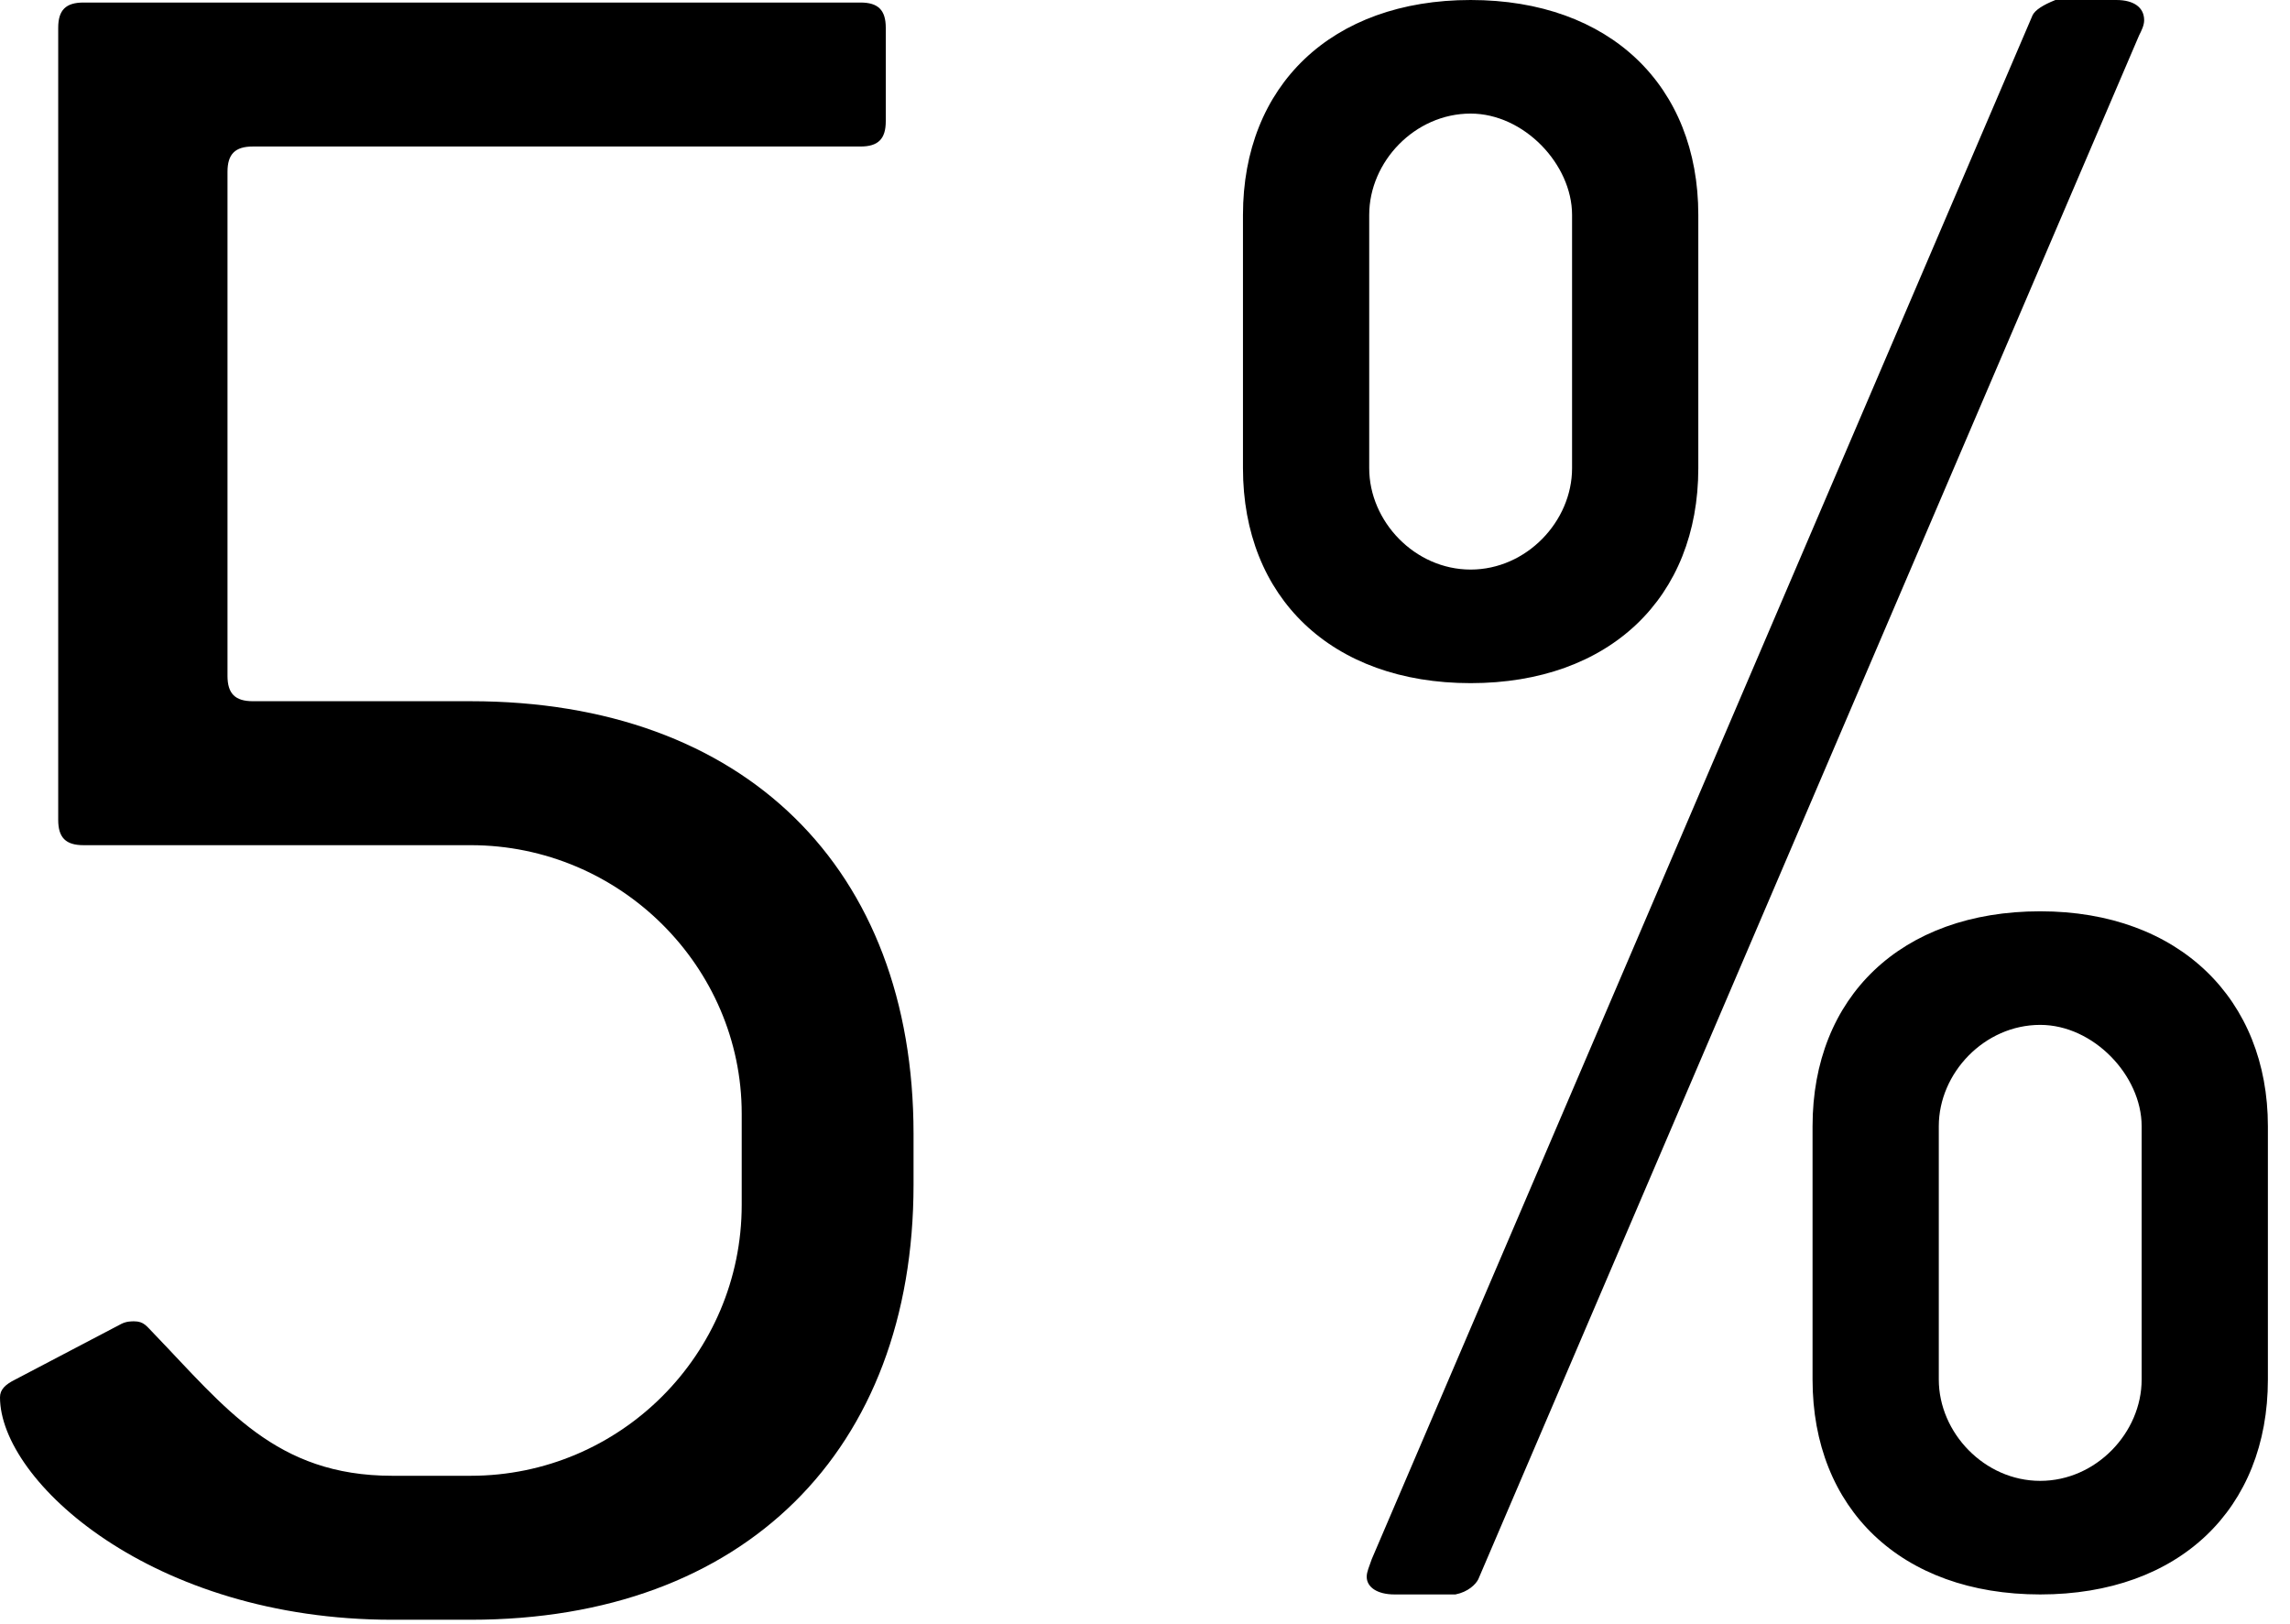
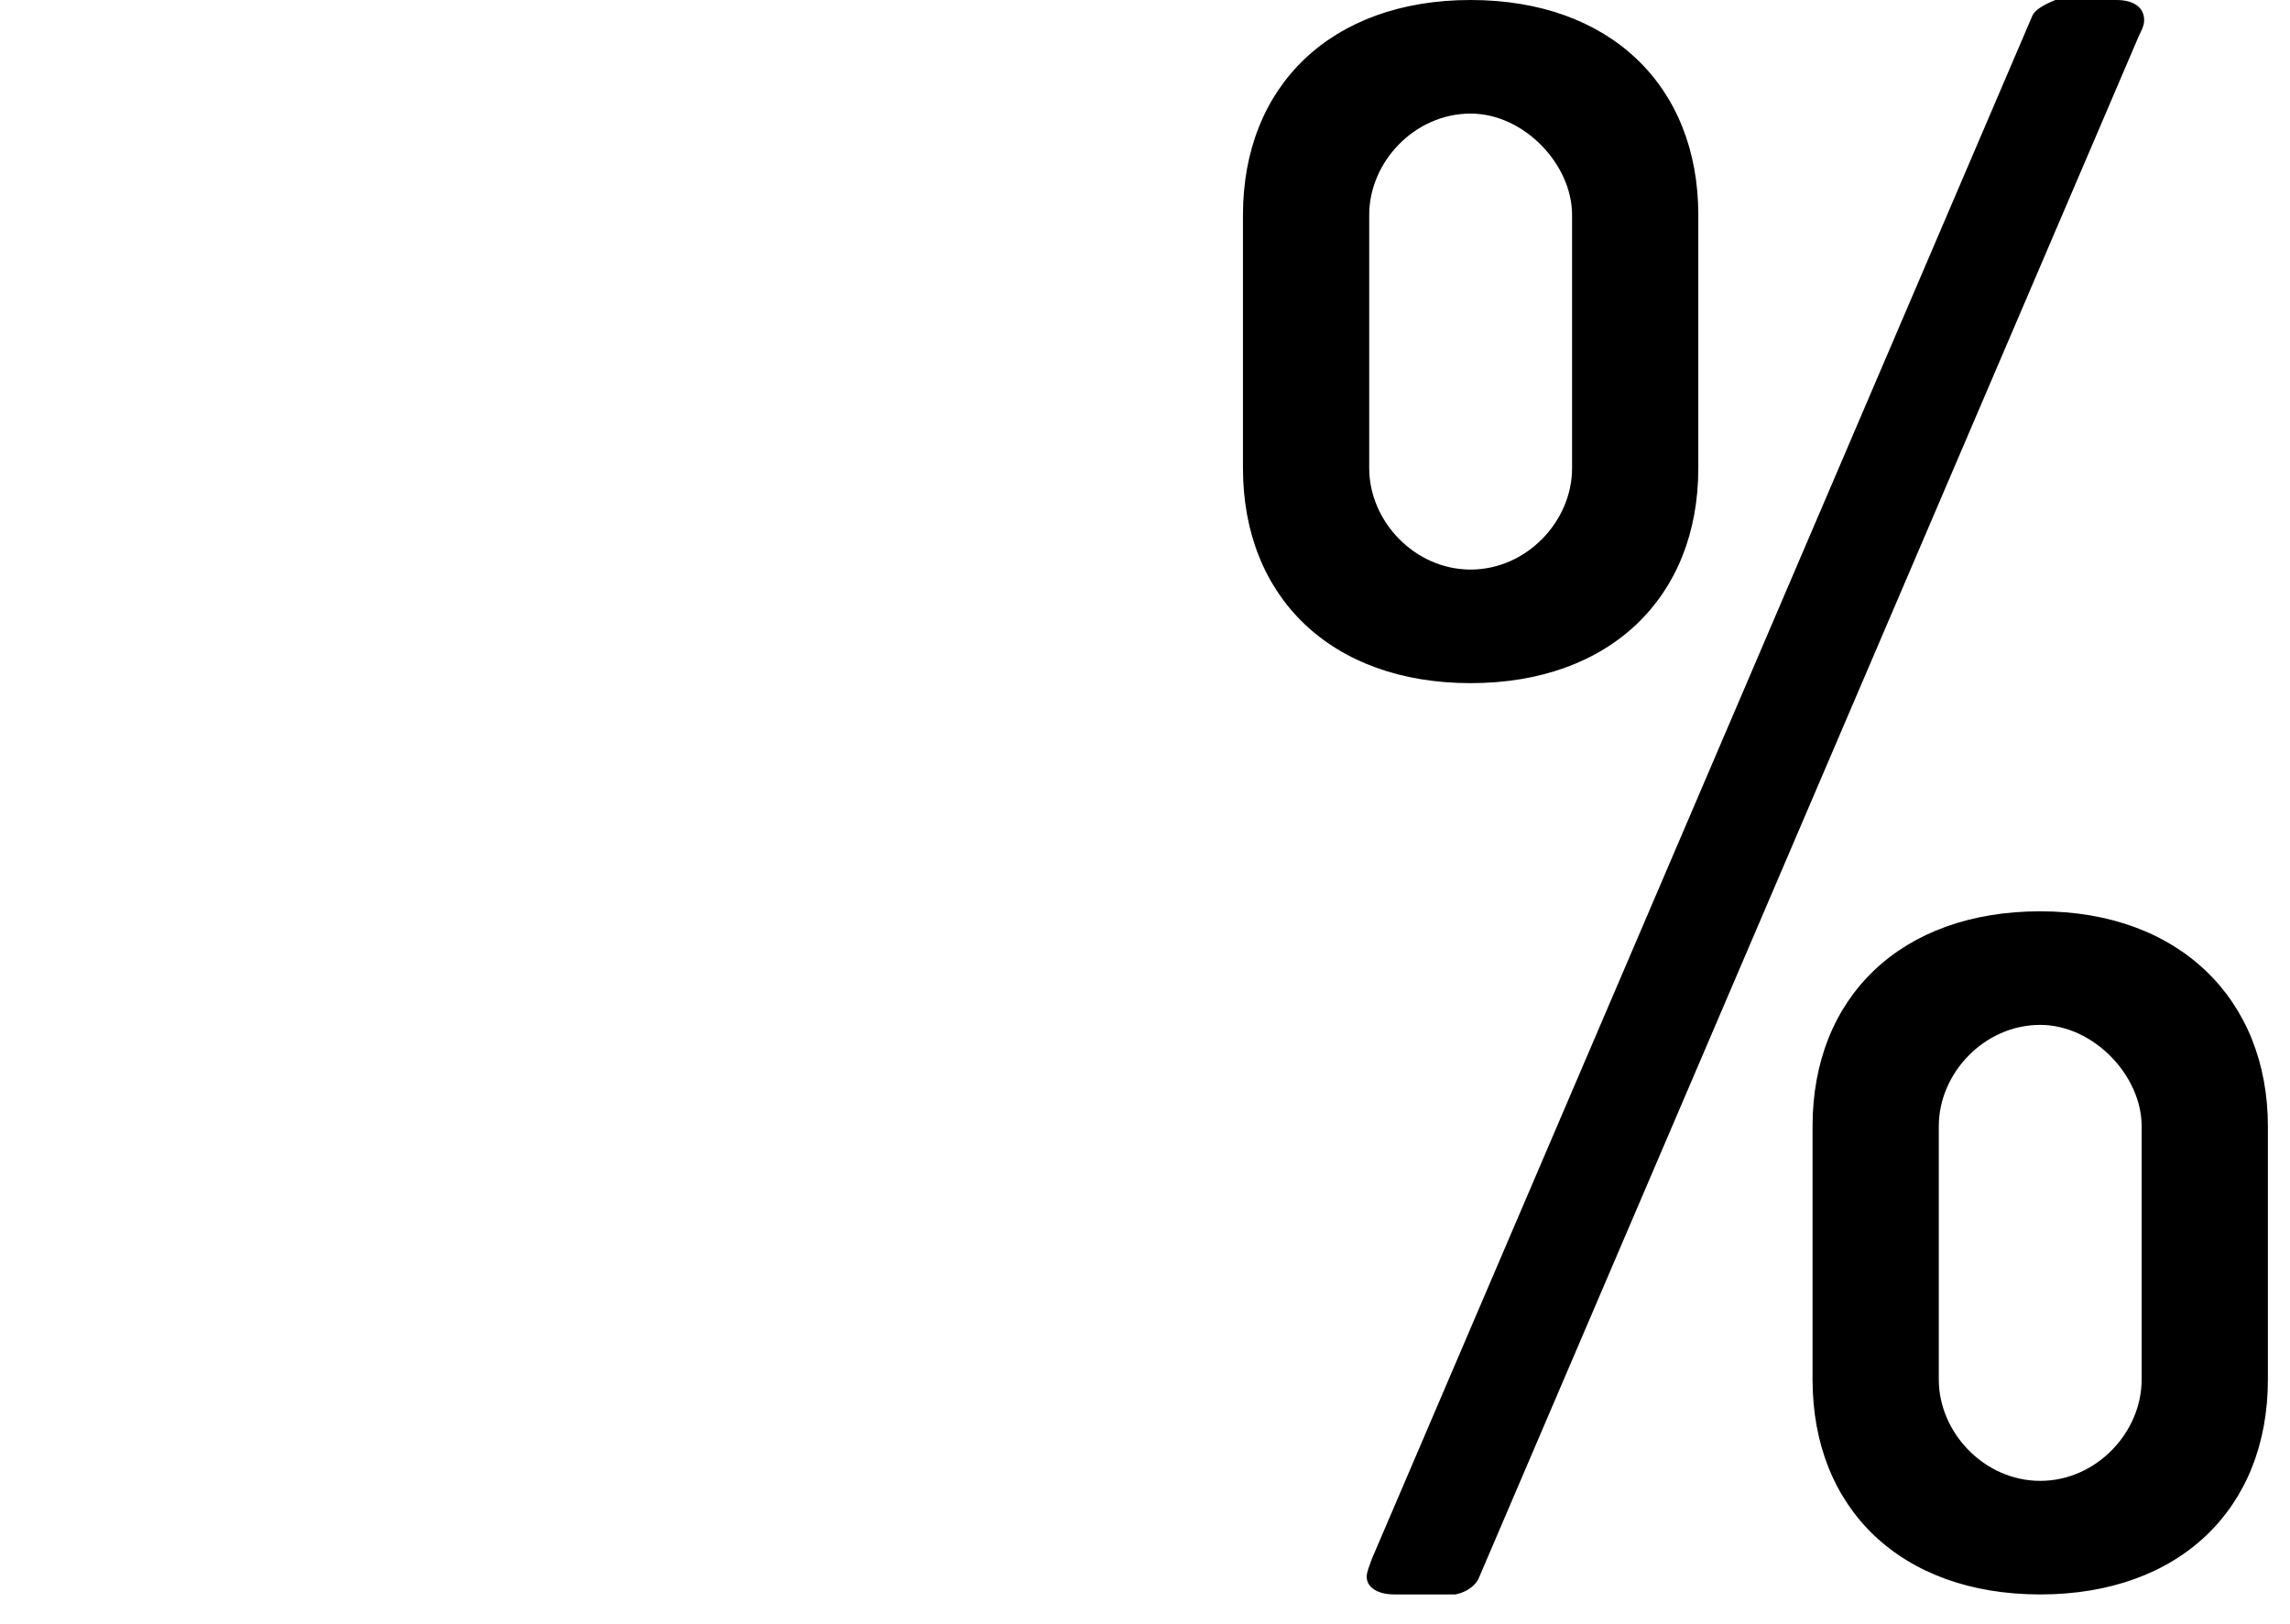
<svg xmlns="http://www.w3.org/2000/svg" width="100%" height="100%" viewBox="0 0 55 39" version="1.1" xml:space="preserve" style="fill-rule:evenodd;clip-rule:evenodd;stroke-linejoin:round;stroke-miterlimit:2;">
-   <path d="M21.941,28.451l0,-1.217c0,-6.387 -4.066,-10.392 -10.636,-10.392l-5.232,0c-0.426,0 -0.609,-0.183 -0.609,-0.609l0,-12.106c0,-0.426 0.183,-0.608 0.609,-0.608l14.594,0c0.425,0 0.607,-0.182 0.607,-0.607l0,-2.245c0,-0.424 -0.182,-0.606 -0.607,-0.606l-18.662,0c-0.425,0 -0.607,0.182 -0.607,0.606l0,19.026c0,0.425 0.182,0.607 0.607,0.607l9.3,0c3.589,0 6.509,2.919 6.509,6.448l0,2.19c0,3.589 -2.92,6.508 -6.509,6.508l-1.886,0c-2.799,0 -4.015,-1.642 -5.715,-3.406c-0.182,-0.183 -0.242,-0.304 -0.485,-0.304c-0.061,0 -0.182,0 -0.303,0.061l-2.551,1.338c-0.243,0.121 -0.365,0.243 -0.365,0.426c0,2.007 3.644,5.343 9.419,5.343l1.886,0c6.57,0 10.636,-4.066 10.636,-10.453Z" style="fill-rule:nonzero;" />
  <path d="M40.789,11.246l0,-6.084c0,-3.101 -2.122,-5.162 -5.468,-5.162c-3.346,0 -5.468,2.061 -5.468,5.162l0,6.084c0,3.101 2.122,5.162 5.468,5.162c3.346,0 5.468,-2.061 5.468,-5.162Zm10.587,-10.397c0.061,-0.121 0.121,-0.243 0.121,-0.364c0,-0.303 -0.243,-0.485 -0.669,-0.485l-1.462,0c-0.304,0.121 -0.487,0.243 -0.548,0.364l-15.872,37.084c-0.061,0.181 -0.121,0.303 -0.121,0.424c0,0.243 0.243,0.424 0.669,0.424l1.462,0c0.304,-0.06 0.487,-0.242 0.548,-0.363l15.872,-37.084Zm3.093,32.285l0,-6.084c0,-3.04 -2.122,-5.162 -5.468,-5.162c-3.346,0 -5.468,2.061 -5.468,5.162l0,6.084c0,3.101 2.122,5.162 5.468,5.162c3.346,0 5.468,-2.061 5.468,-5.162Zm-16.712,-21.888c0,1.278 -1.096,2.434 -2.436,2.434c-1.34,0 -2.436,-1.156 -2.436,-2.434l0,-6.084c0,-1.278 1.096,-2.434 2.436,-2.434c1.279,0 2.436,1.217 2.436,2.434l0,6.084Zm13.68,21.888c0,1.278 -1.096,2.434 -2.436,2.434c-1.34,0 -2.436,-1.156 -2.436,-2.434l0,-6.084c0,-1.278 1.096,-2.434 2.436,-2.434c1.279,0 2.436,1.217 2.436,2.434l0,6.084Z" style="fill-rule:nonzero;" />
</svg>